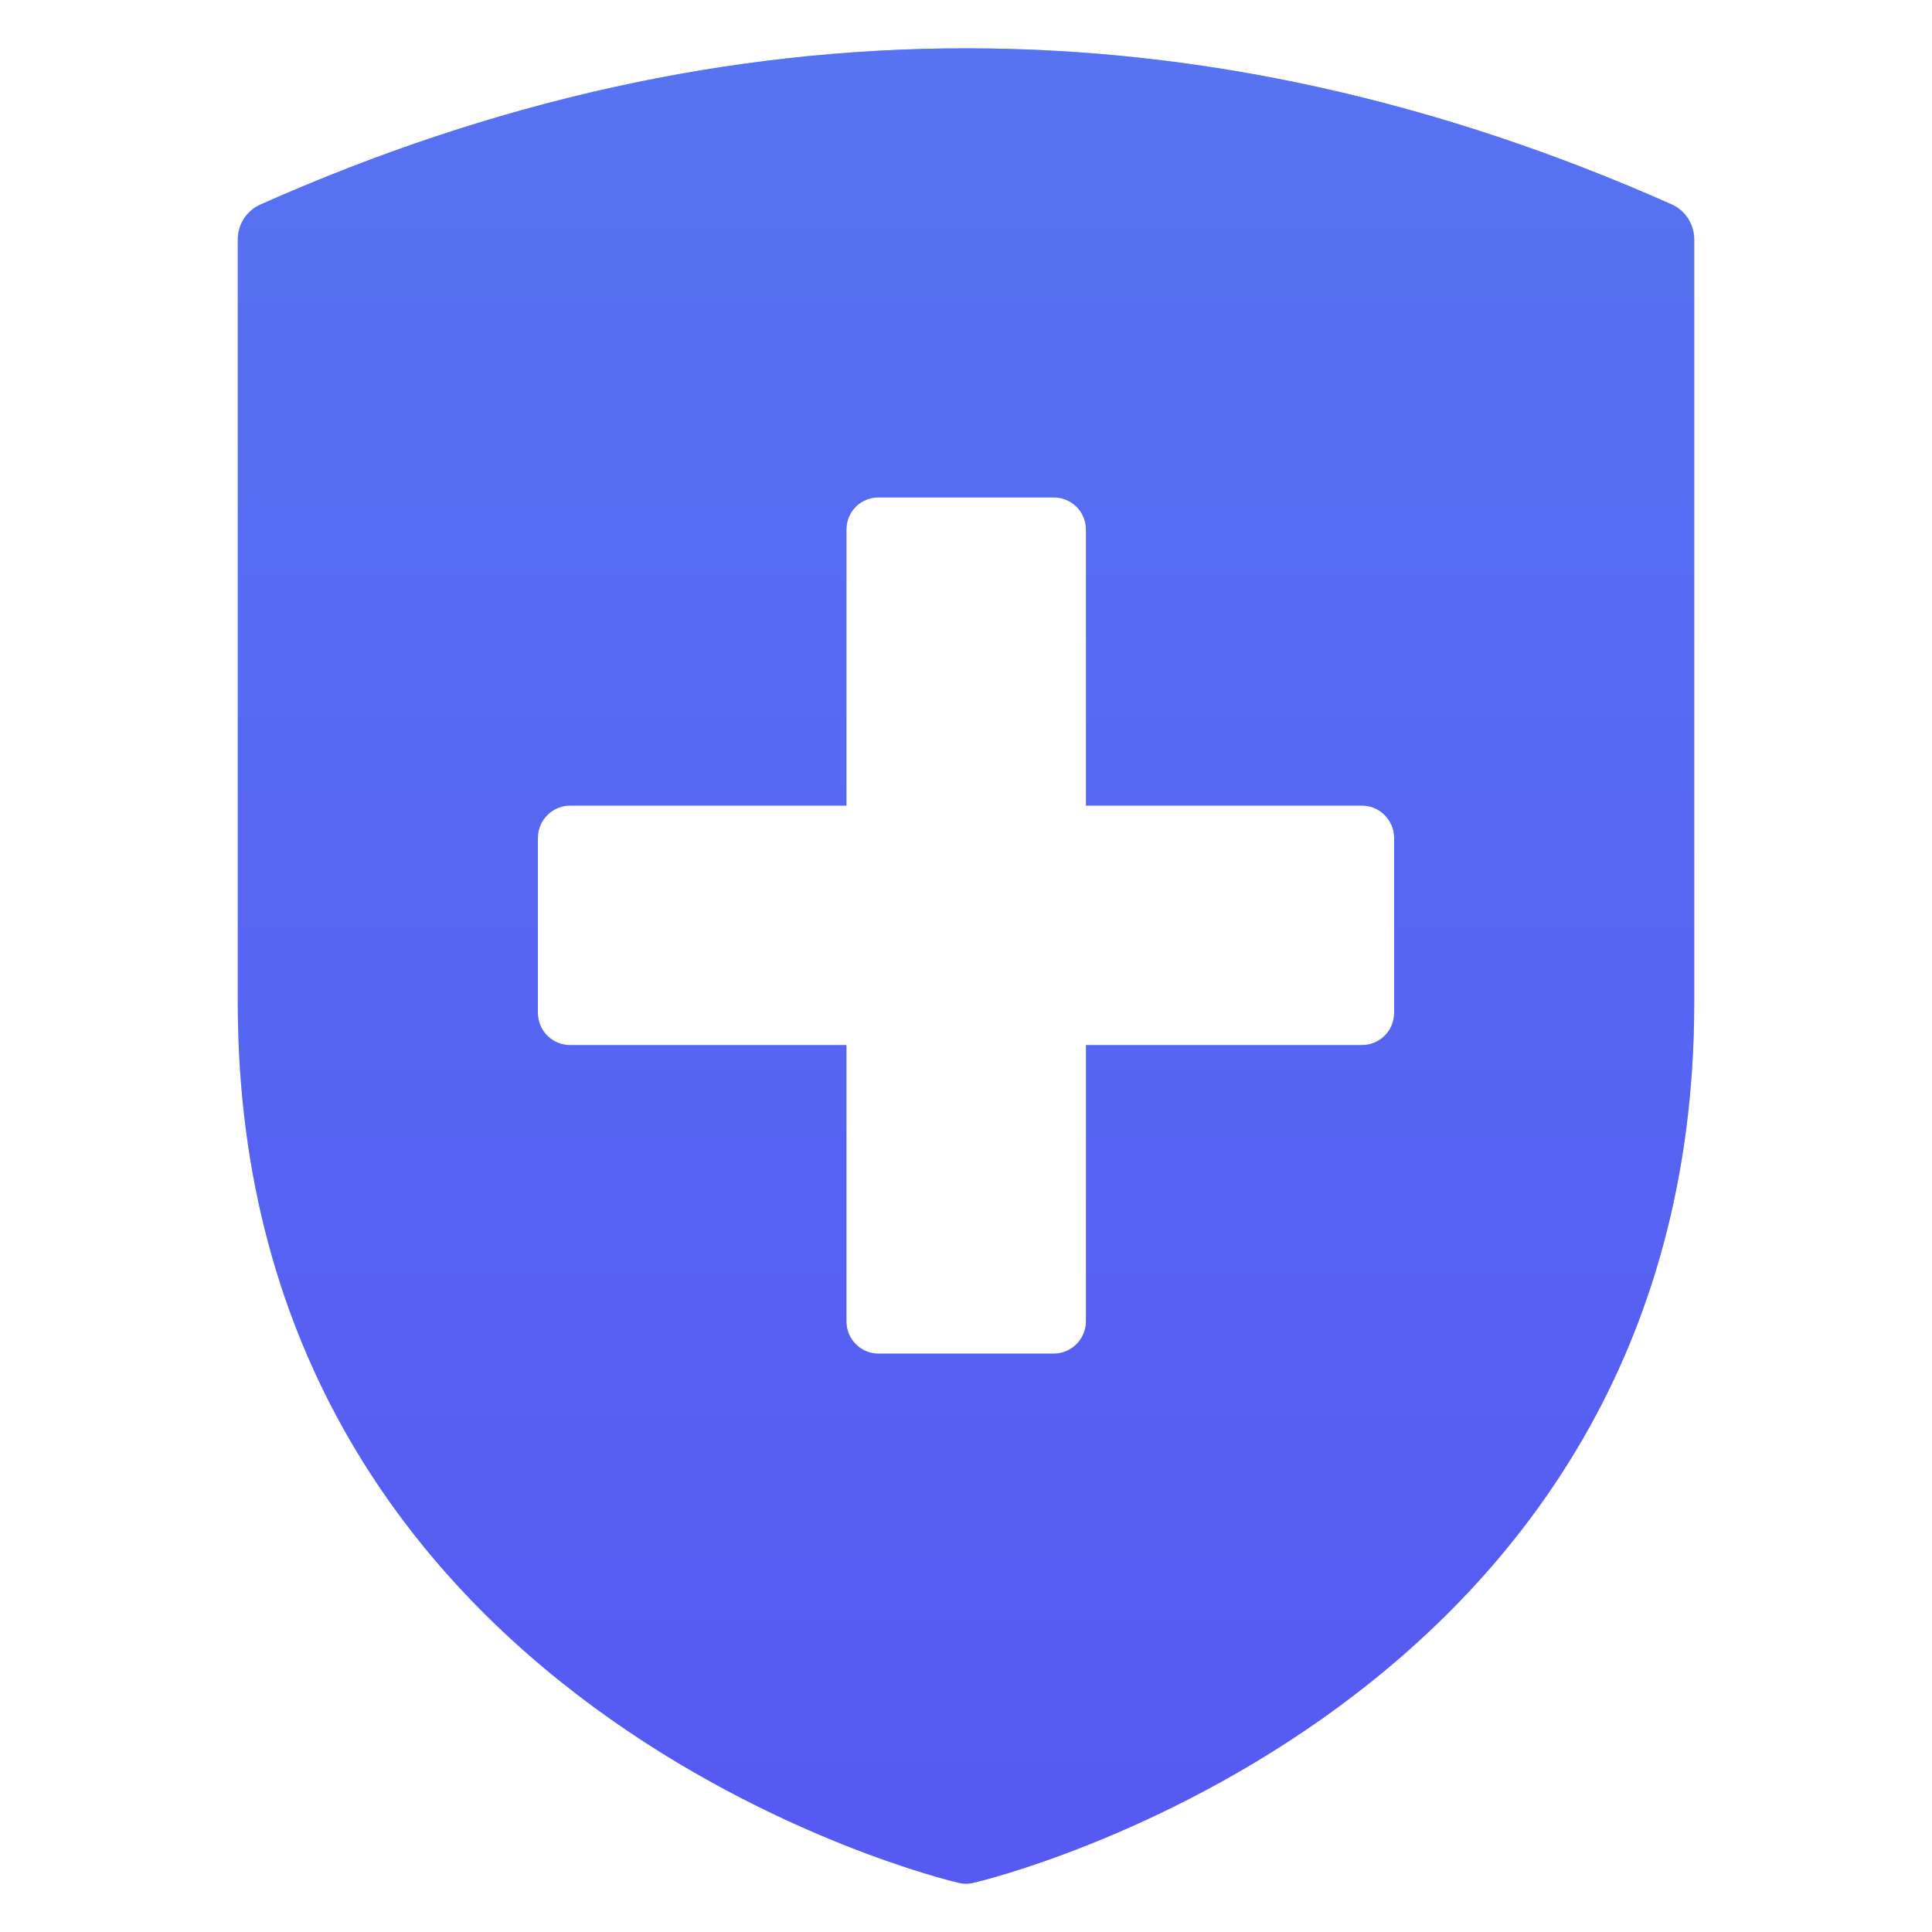
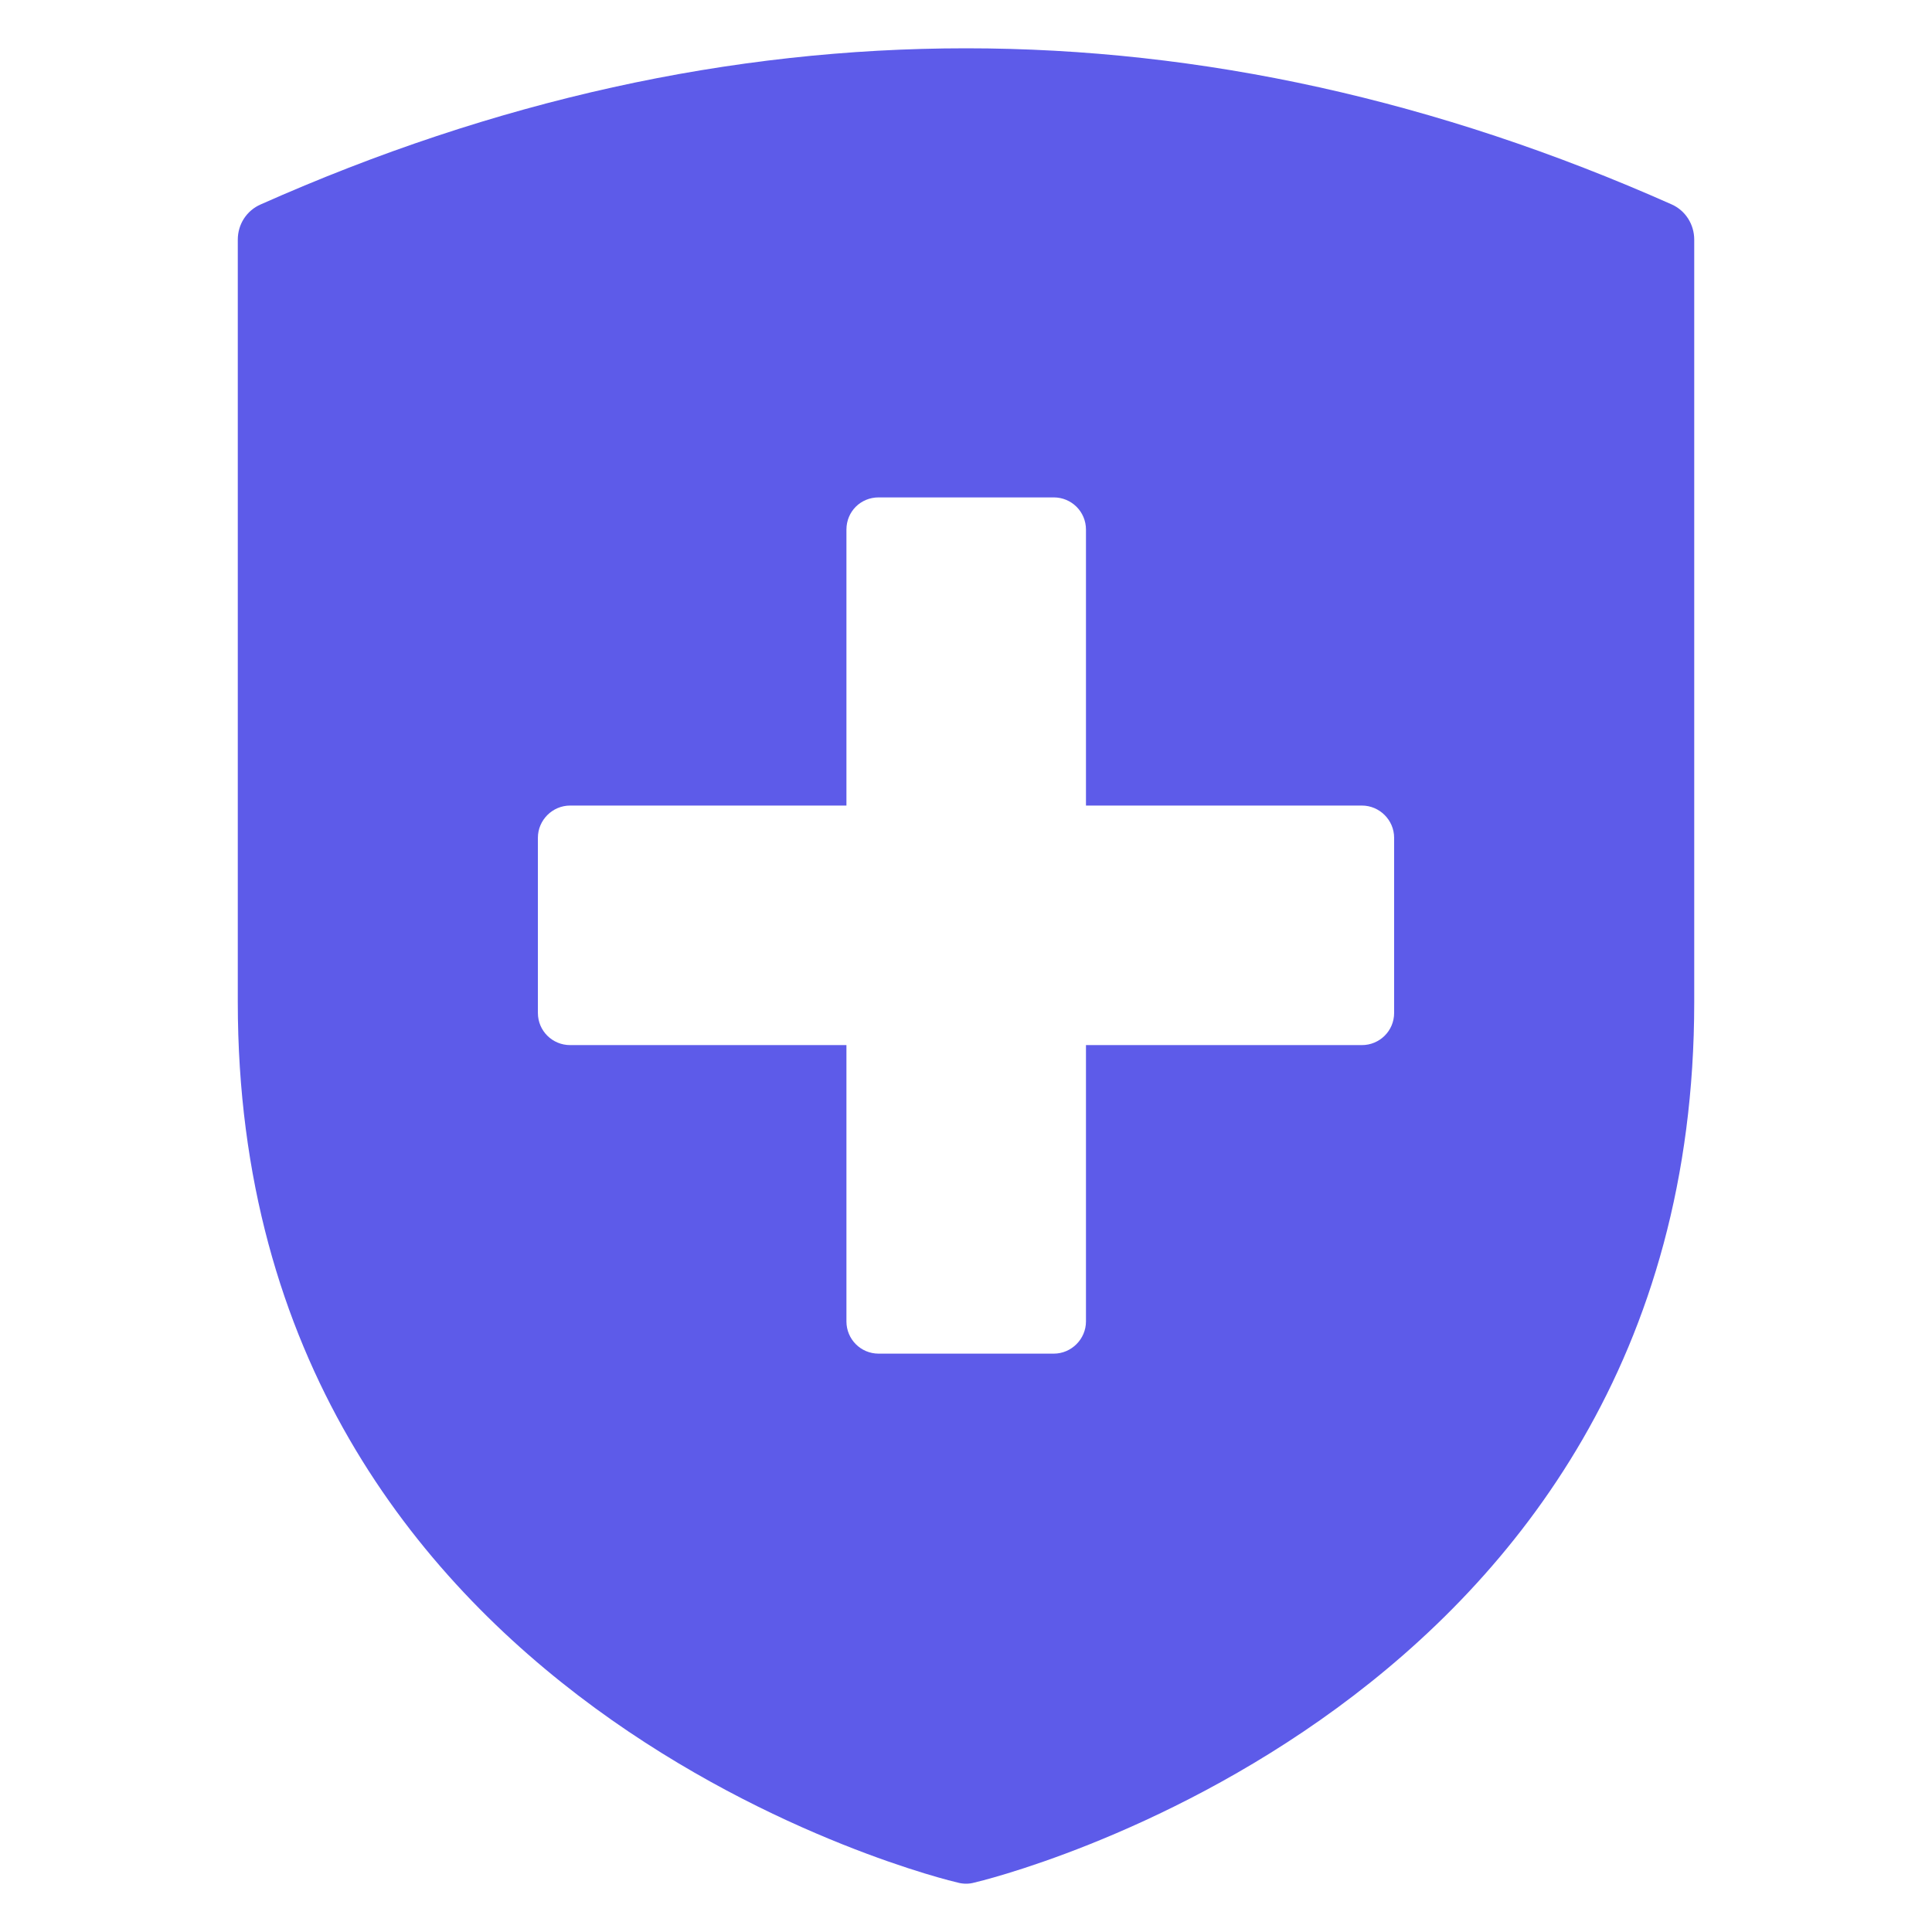
<svg xmlns="http://www.w3.org/2000/svg" width="114" height="114" viewBox="0 0 114 114" fill="none">
  <path d="M99.97 14.141C99.97 13.236 99.45 12.422 98.636 12.06C71 -0.22 43.002 -0.22 15.388 12.06C14.552 12.422 14.031 13.236 14.031 14.141V59.135C14.031 101.018 56.074 110.992 56.503 111.082C56.661 111.127 56.842 111.15 57.001 111.15C57.182 111.15 57.34 111.127 57.498 111.082C57.928 110.992 99.97 101.018 99.97 59.135V14.141ZM82.262 59.768C82.262 60.831 81.403 61.667 80.362 61.667H64.079V77.973C64.079 79.014 63.22 79.873 62.18 79.873H51.844C50.781 79.873 49.945 79.014 49.945 77.973V61.667H33.639C32.599 61.667 31.739 60.831 31.739 59.768V49.432C31.739 48.392 32.599 47.533 33.639 47.533H49.945V31.25C49.945 30.187 50.781 29.35 51.844 29.35H62.18C63.22 29.35 64.079 30.187 64.079 31.25V47.533H80.362C81.403 47.533 82.262 48.392 82.262 49.432V59.768Z" fill="#5D5BE9" />
-   <path d="M99.97 14.141C99.97 13.236 99.45 12.422 98.636 12.06C71 -0.22 43.002 -0.22 15.388 12.06C14.552 12.422 14.031 13.236 14.031 14.141V59.135C14.031 101.018 56.074 110.992 56.503 111.082C56.661 111.127 56.842 111.15 57.001 111.15C57.182 111.15 57.34 111.127 57.498 111.082C57.928 110.992 99.97 101.018 99.97 59.135V14.141ZM82.262 59.768C82.262 60.831 81.403 61.667 80.362 61.667H64.079V77.973C64.079 79.014 63.22 79.873 62.18 79.873H51.844C50.781 79.873 49.945 79.014 49.945 77.973V61.667H33.639C32.599 61.667 31.739 60.831 31.739 59.768V49.432C31.739 48.392 32.599 47.533 33.639 47.533H49.945V31.25C49.945 30.187 50.781 29.35 51.844 29.35H62.18C63.22 29.35 64.079 30.187 64.079 31.25V47.533H80.362C81.403 47.533 82.262 48.392 82.262 49.432V59.768Z" fill="url(#paint0_linear_1675_22610)" fill-opacity="0.42" />
  <defs>
    <linearGradient id="paint0_linear_1675_22610" x1="57.001" y1="2.85" x2="57.001" y2="111.15" gradientUnits="userSpaceOnUse">
      <stop stop-color="#4C94FF" />
      <stop offset="1" stop-color="#4C55FF" />
    </linearGradient>
  </defs>
</svg>